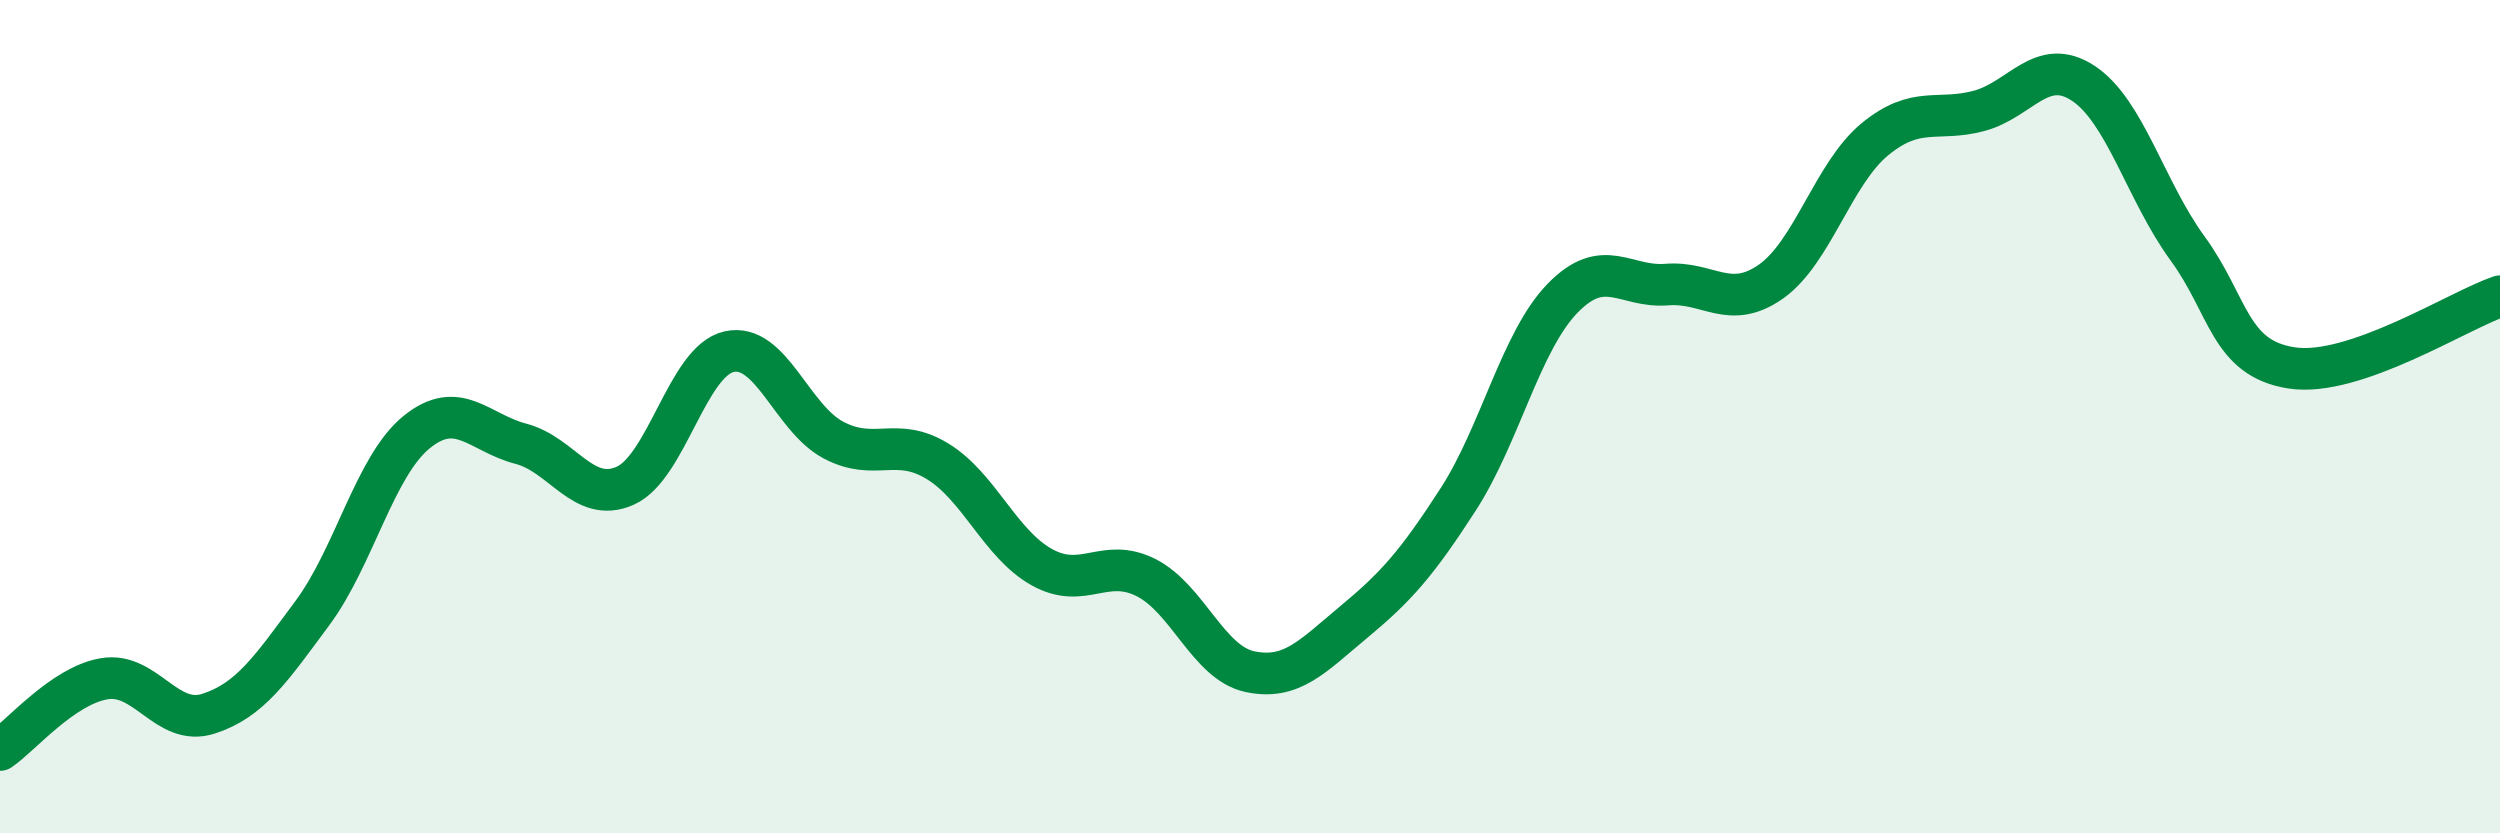
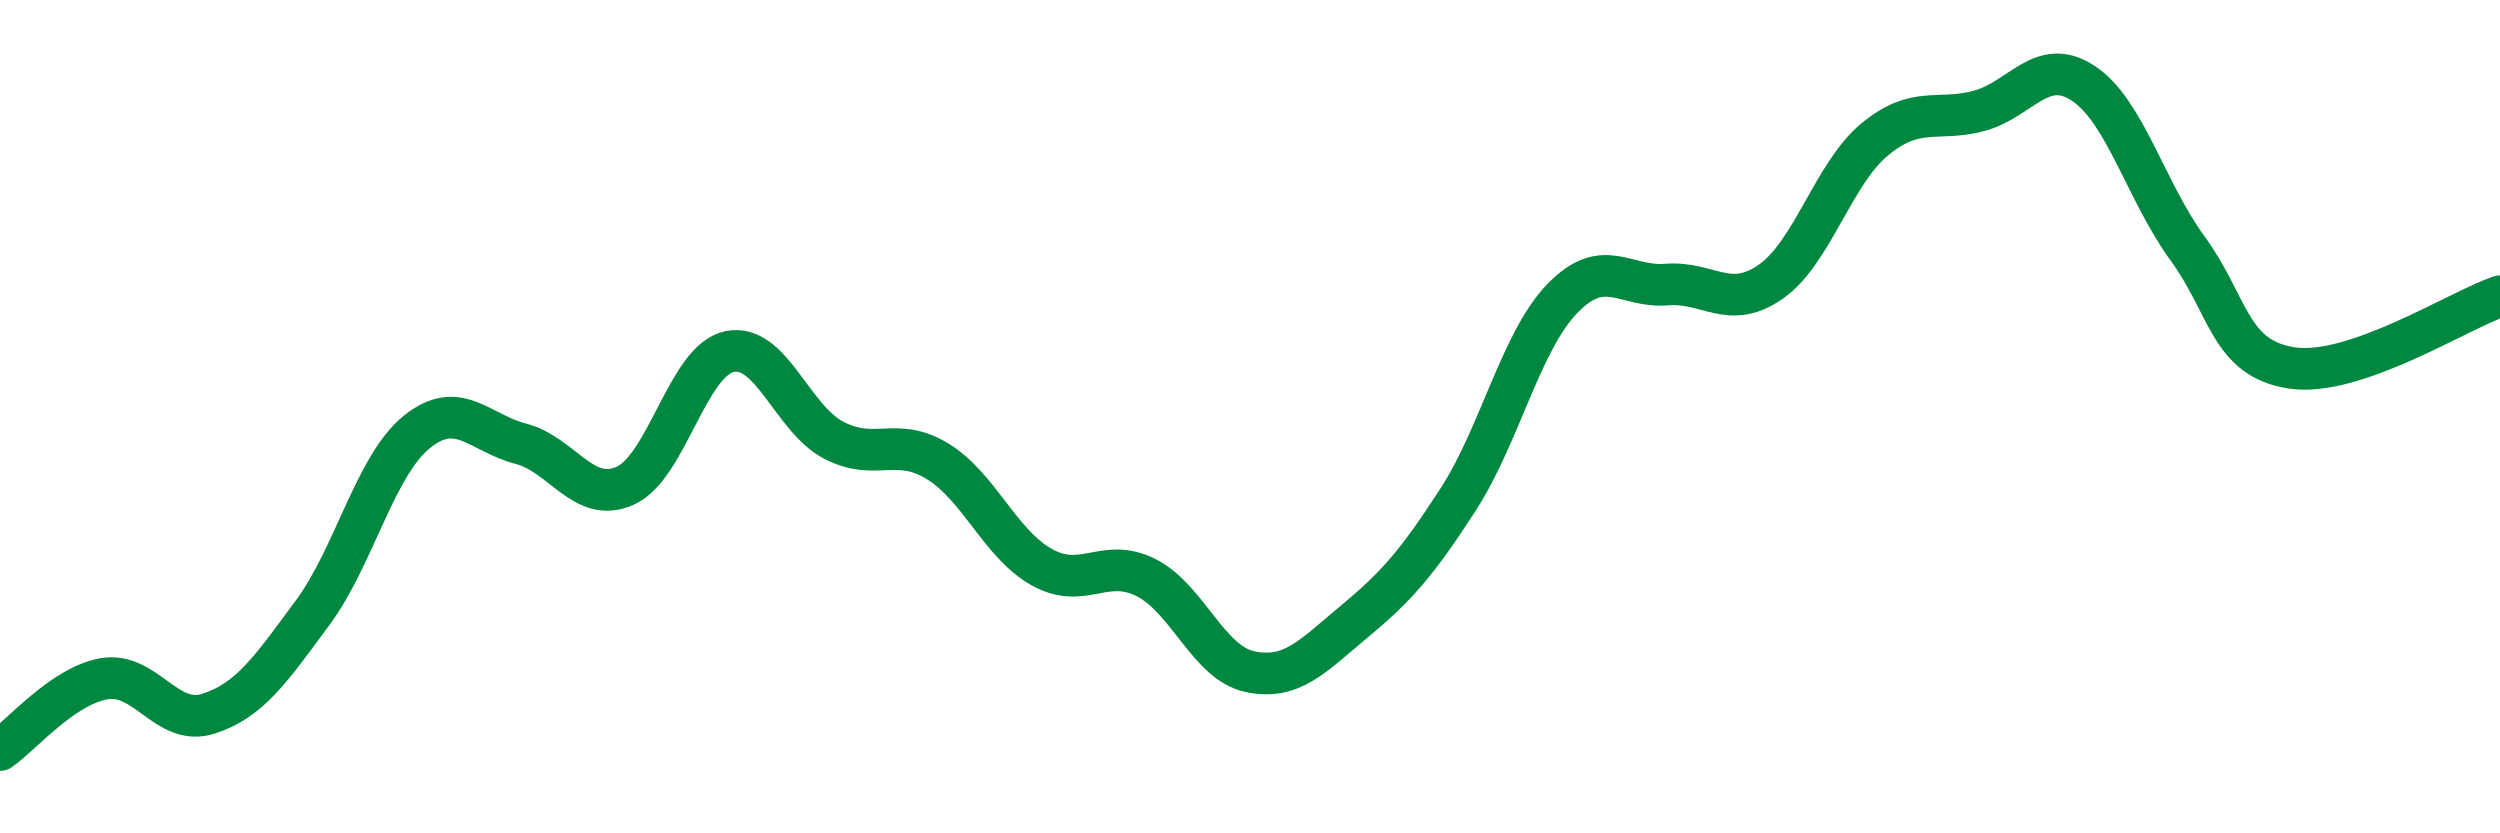
<svg xmlns="http://www.w3.org/2000/svg" width="60" height="20" viewBox="0 0 60 20">
-   <path d="M 0,18 C 0.5,17.66 1.5,16.46 2.5,16.29 C 3.5,16.12 4,17.45 5,17.13 C 6,16.81 6.5,16.06 7.5,14.71 C 8.5,13.36 9,11.18 10,10.37 C 11,9.56 11.5,10.39 12.5,10.65 C 13.5,10.91 14,12.1 15,11.66 C 16,11.22 16.5,8.66 17.5,8.44 C 18.5,8.22 19,10.03 20,10.56 C 21,11.09 21.5,10.46 22.5,11.07 C 23.5,11.68 24,13.05 25,13.61 C 26,14.17 26.5,13.36 27.5,13.86 C 28.5,14.36 29,15.91 30,16.12 C 31,16.33 31.5,15.75 32.5,14.92 C 33.5,14.09 34,13.53 35,11.98 C 36,10.43 36.5,8.19 37.5,7.16 C 38.5,6.13 39,6.91 40,6.83 C 41,6.75 41.5,7.46 42.5,6.76 C 43.5,6.06 44,4.16 45,3.34 C 46,2.52 46.5,2.93 47.5,2.66 C 48.5,2.39 49,1.34 50,2 C 51,2.66 51.5,4.59 52.5,5.96 C 53.5,7.33 53.5,8.6 55,8.83 C 56.5,9.06 59,7.45 60,7.11L60 20L0 20Z" fill="#008740" opacity="0.1" stroke-linecap="round" stroke-linejoin="round" />
  <path d="M 0,18 C 0.5,17.66 1.5,16.46 2.5,16.29 C 3.5,16.12 4,17.45 5,17.13 C 6,16.81 6.5,16.06 7.5,14.71 C 8.5,13.36 9,11.18 10,10.37 C 11,9.56 11.5,10.39 12.5,10.65 C 13.5,10.91 14,12.1 15,11.66 C 16,11.22 16.5,8.66 17.5,8.44 C 18.5,8.22 19,10.03 20,10.56 C 21,11.09 21.5,10.46 22.5,11.07 C 23.5,11.68 24,13.05 25,13.61 C 26,14.17 26.5,13.36 27.5,13.86 C 28.5,14.36 29,15.91 30,16.12 C 31,16.33 31.5,15.75 32.5,14.92 C 33.5,14.09 34,13.53 35,11.98 C 36,10.43 36.5,8.19 37.5,7.16 C 38.5,6.13 39,6.91 40,6.83 C 41,6.75 41.5,7.46 42.5,6.76 C 43.5,6.06 44,4.16 45,3.34 C 46,2.52 46.5,2.93 47.5,2.66 C 48.5,2.39 49,1.34 50,2 C 51,2.66 51.5,4.59 52.5,5.96 C 53.5,7.33 53.5,8.6 55,8.83 C 56.5,9.06 59,7.45 60,7.11" stroke="#008740" stroke-width="1" fill="none" stroke-linecap="round" stroke-linejoin="round" />
</svg>